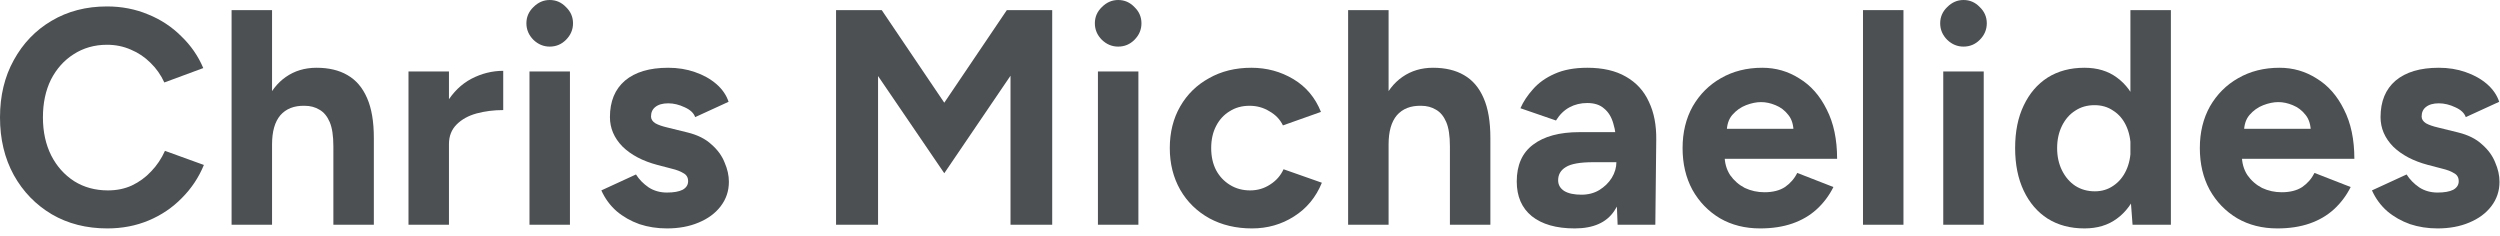
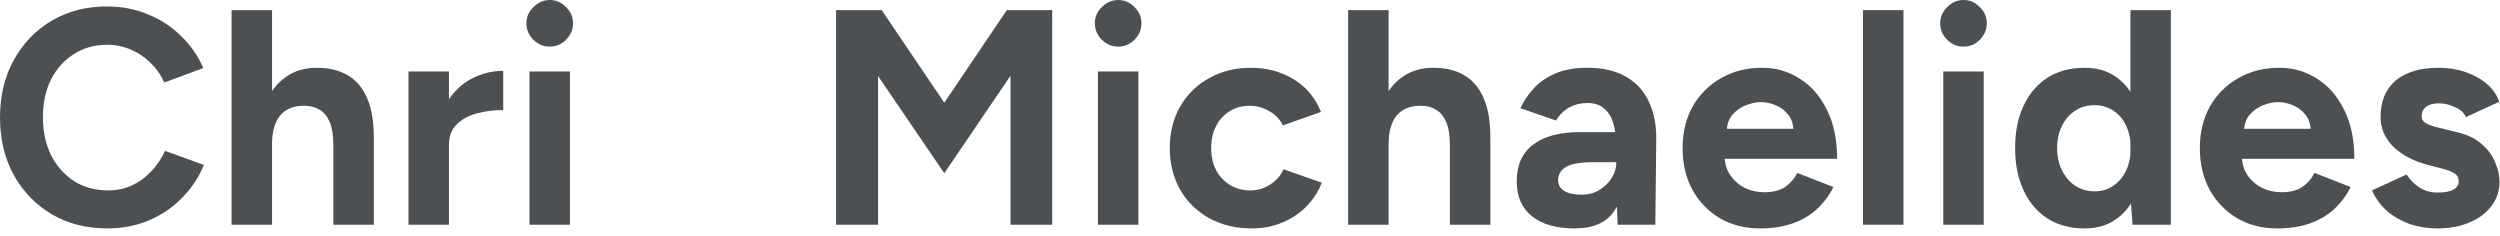
<svg xmlns="http://www.w3.org/2000/svg" fill="none" height="100%" overflow="visible" preserveAspectRatio="none" style="display: block;" viewBox="0 0 212 20" width="100%">
  <g id="Chris Michaelides">
    <path d="M9.1 19.37C7.332 19.37 5.763 18.971 4.394 18.174C3.025 17.359 1.95 16.25 1.17 14.846C0.39 13.425 0 11.795 0 9.958C0 8.121 0.39 6.5 1.17 5.096C1.95 3.675 3.016 2.565 4.368 1.768C5.737 0.953 7.306 0.546 9.074 0.546C10.322 0.546 11.483 0.771 12.558 1.222C13.633 1.655 14.569 2.271 15.366 3.068C16.181 3.848 16.805 4.749 17.238 5.772L13.936 6.994C13.641 6.353 13.251 5.798 12.766 5.33C12.281 4.845 11.726 4.472 11.102 4.212C10.478 3.935 9.802 3.796 9.074 3.796C8.017 3.796 7.072 4.065 6.24 4.602C5.425 5.122 4.784 5.841 4.316 6.76C3.865 7.679 3.64 8.745 3.64 9.958C3.64 11.171 3.874 12.246 4.342 13.182C4.81 14.101 5.46 14.829 6.292 15.366C7.124 15.886 8.077 16.146 9.152 16.146C9.897 16.146 10.573 16.007 11.18 15.73C11.804 15.435 12.35 15.037 12.818 14.534C13.303 14.031 13.693 13.451 13.988 12.792L17.29 13.988C16.857 15.045 16.233 15.981 15.418 16.796C14.621 17.611 13.685 18.243 12.61 18.694C11.535 19.145 10.365 19.37 9.1 19.37Z" fill="#4C5052" />
    <path d="M19.638 19.058V0.858H23.07V19.058H19.638ZM28.27 19.058V12.402H31.702V19.058H28.27ZM28.27 12.402C28.27 11.518 28.166 10.833 27.958 10.348C27.75 9.863 27.464 9.516 27.1 9.308C26.736 9.083 26.311 8.97 25.826 8.97C24.942 8.953 24.257 9.221 23.772 9.776C23.304 10.331 23.07 11.154 23.07 12.246H21.926C21.926 10.859 22.125 9.689 22.524 8.736C22.94 7.765 23.512 7.029 24.24 6.526C24.985 6.006 25.852 5.746 26.84 5.746C27.88 5.746 28.755 5.954 29.466 6.37C30.194 6.786 30.748 7.436 31.13 8.32C31.511 9.187 31.702 10.313 31.702 11.7V12.402H28.27Z" fill="#4C5052" />
    <path d="M37.058 12.22C37.058 10.816 37.327 9.655 37.864 8.736C38.419 7.817 39.121 7.133 39.97 6.682C40.837 6.231 41.738 6.006 42.674 6.006V9.334C41.877 9.334 41.123 9.429 40.412 9.62C39.719 9.811 39.155 10.123 38.722 10.556C38.289 10.989 38.072 11.544 38.072 12.22H37.058ZM34.64 19.058V6.058H38.072V19.058H34.64Z" fill="#4C5052" />
    <path d="M44.9 19.058V6.058H48.331V19.058H44.9ZM46.615 3.952C46.096 3.952 45.636 3.761 45.237 3.38C44.839 2.981 44.639 2.513 44.639 1.976C44.639 1.439 44.839 0.979 45.237 0.598C45.636 0.199 46.096 0 46.615 0C47.153 0 47.612 0.199 47.993 0.598C48.392 0.979 48.592 1.439 48.592 1.976C48.592 2.513 48.392 2.981 47.993 3.38C47.612 3.761 47.153 3.952 46.615 3.952Z" fill="#4C5052" />
-     <path d="M56.558 19.37C55.726 19.37 54.946 19.249 54.218 19.006C53.49 18.746 52.849 18.382 52.294 17.914C51.74 17.429 51.306 16.839 50.994 16.146L53.932 14.794C54.192 15.21 54.548 15.574 54.998 15.886C55.449 16.181 55.969 16.328 56.558 16.328C57.13 16.328 57.572 16.25 57.884 16.094C58.196 15.921 58.352 15.678 58.352 15.366C58.352 15.054 58.222 14.829 57.962 14.69C57.72 14.534 57.382 14.404 56.948 14.3L55.752 13.988C54.504 13.659 53.516 13.139 52.788 12.428C52.078 11.7 51.722 10.868 51.722 9.932C51.722 8.597 52.147 7.566 52.996 6.838C53.863 6.11 55.085 5.746 56.662 5.746C57.477 5.746 58.231 5.867 58.924 6.11C59.635 6.353 60.242 6.691 60.744 7.124C61.247 7.557 61.594 8.06 61.784 8.632L58.95 9.932C58.829 9.585 58.534 9.308 58.066 9.1C57.598 8.875 57.13 8.762 56.662 8.762C56.194 8.762 55.83 8.866 55.57 9.074C55.328 9.265 55.206 9.533 55.206 9.88C55.206 10.105 55.328 10.296 55.57 10.452C55.813 10.591 56.16 10.712 56.61 10.816L58.3 11.232C59.15 11.44 59.826 11.778 60.328 12.246C60.848 12.697 61.221 13.208 61.446 13.78C61.689 14.335 61.81 14.881 61.81 15.418C61.81 16.198 61.576 16.891 61.108 17.498C60.658 18.087 60.034 18.547 59.236 18.876C58.456 19.205 57.564 19.37 56.558 19.37Z" fill="#4C5052" />
    <path d="M70.897 19.058V0.858H74.771L80.075 8.71L85.379 0.858H89.227V19.058H85.691V6.422L80.075 14.69L74.459 6.448V19.058H70.897Z" fill="#4C5052" />
    <path d="M93.104 19.058V6.058H96.536V19.058H93.104ZM94.82 3.952C94.3 3.952 93.841 3.761 93.442 3.38C93.043 2.981 92.844 2.513 92.844 1.976C92.844 1.439 93.043 0.979 93.442 0.598C93.841 0.199 94.3 0 94.82 0C95.357 0 95.817 0.199 96.198 0.598C96.597 0.979 96.796 1.439 96.796 1.976C96.796 2.513 96.597 2.981 96.198 3.38C95.817 3.761 95.357 3.952 94.82 3.952Z" fill="#4C5052" />
    <path d="M106.167 19.37C104.815 19.37 103.61 19.084 102.553 18.512C101.495 17.923 100.672 17.117 100.083 16.094C99.493 15.054 99.198 13.875 99.198 12.558C99.198 11.223 99.493 10.045 100.083 9.022C100.672 7.999 101.487 7.202 102.527 6.63C103.567 6.041 104.763 5.746 106.115 5.746C107.415 5.746 108.602 6.067 109.677 6.708C110.751 7.349 111.531 8.277 112.017 9.49L108.793 10.634C108.55 10.131 108.169 9.733 107.649 9.438C107.146 9.126 106.583 8.97 105.959 8.97C105.317 8.97 104.754 9.126 104.269 9.438C103.783 9.733 103.402 10.149 103.125 10.686C102.847 11.223 102.709 11.847 102.709 12.558C102.709 13.269 102.847 13.893 103.125 14.43C103.402 14.95 103.792 15.366 104.295 15.678C104.797 15.99 105.369 16.146 106.011 16.146C106.635 16.146 107.198 15.981 107.701 15.652C108.221 15.323 108.602 14.889 108.845 14.352L112.095 15.496C111.592 16.727 110.803 17.68 109.729 18.356C108.671 19.032 107.484 19.37 106.167 19.37Z" fill="#4C5052" />
    <path d="M114.32 19.058V0.858H117.752V19.058H114.32ZM122.952 19.058V12.402H126.384V19.058H122.952ZM122.952 12.402C122.952 11.518 122.848 10.833 122.64 10.348C122.432 9.863 122.146 9.516 121.782 9.308C121.418 9.083 120.993 8.97 120.508 8.97C119.624 8.953 118.939 9.221 118.454 9.776C117.986 10.331 117.752 11.154 117.752 12.246H116.608C116.608 10.859 116.807 9.689 117.206 8.736C117.622 7.765 118.194 7.029 118.922 6.526C119.667 6.006 120.534 5.746 121.522 5.746C122.562 5.746 123.437 5.954 124.148 6.37C124.876 6.786 125.431 7.436 125.812 8.32C126.193 9.187 126.384 10.313 126.384 11.7V12.402H122.952Z" fill="#4C5052" />
    <path d="M137.174 19.058L137.07 16.432V12.48C137.07 11.7 136.983 11.033 136.81 10.478C136.654 9.923 136.394 9.499 136.03 9.204C135.683 8.892 135.207 8.736 134.6 8.736C134.045 8.736 133.543 8.857 133.092 9.1C132.641 9.343 132.26 9.715 131.948 10.218L128.932 9.178C129.175 8.623 129.53 8.086 129.998 7.566C130.466 7.029 131.073 6.595 131.818 6.266C132.581 5.919 133.508 5.746 134.6 5.746C135.917 5.746 137.009 5.997 137.876 6.5C138.76 7.003 139.41 7.713 139.826 8.632C140.259 9.533 140.467 10.608 140.45 11.856L140.372 19.058H137.174ZM133.534 19.37C131.974 19.37 130.761 19.023 129.894 18.33C129.045 17.637 128.62 16.657 128.62 15.392C128.62 14.005 129.079 12.965 129.998 12.272C130.934 11.561 132.243 11.206 133.924 11.206H137.226V13.754H135.12C133.993 13.754 133.213 13.893 132.78 14.17C132.347 14.43 132.13 14.803 132.13 15.288C132.13 15.669 132.303 15.973 132.65 16.198C132.997 16.406 133.482 16.51 134.106 16.51C134.678 16.51 135.181 16.38 135.614 16.12C136.065 15.843 136.42 15.496 136.68 15.08C136.94 14.647 137.07 14.205 137.07 13.754H137.902C137.902 15.522 137.564 16.9 136.888 17.888C136.229 18.876 135.111 19.37 133.534 19.37Z" fill="#4C5052" />
    <path d="M149.261 19.37C147.979 19.37 146.843 19.084 145.855 18.512C144.867 17.923 144.087 17.117 143.515 16.094C142.961 15.071 142.683 13.893 142.683 12.558C142.683 11.223 142.969 10.045 143.541 9.022C144.131 7.999 144.928 7.202 145.933 6.63C146.956 6.041 148.126 5.746 149.443 5.746C150.587 5.746 151.636 6.049 152.589 6.656C153.56 7.245 154.331 8.121 154.903 9.282C155.493 10.426 155.787 11.821 155.787 13.468H145.933L146.245 13.156C146.245 13.797 146.401 14.361 146.713 14.846C147.043 15.314 147.459 15.678 147.961 15.938C148.481 16.181 149.036 16.302 149.625 16.302C150.336 16.302 150.917 16.155 151.367 15.86C151.818 15.548 152.165 15.149 152.407 14.664L155.475 15.86C155.111 16.588 154.635 17.221 154.045 17.758C153.473 18.278 152.789 18.677 151.991 18.954C151.194 19.231 150.284 19.37 149.261 19.37ZM146.427 11.232L146.115 10.92H152.381L152.095 11.232C152.095 10.608 151.948 10.114 151.653 9.75C151.359 9.369 150.995 9.091 150.561 8.918C150.145 8.745 149.738 8.658 149.339 8.658C148.941 8.658 148.516 8.745 148.065 8.918C147.615 9.091 147.225 9.369 146.895 9.75C146.583 10.114 146.427 10.608 146.427 11.232Z" fill="#4C5052" />
    <path d="M157.982 19.058V0.858H161.414V19.058H157.982Z" fill="#4C5052" />
    <path d="M164.788 19.058V6.058H168.22V19.058H164.788ZM166.504 3.952C165.984 3.952 165.525 3.761 165.126 3.38C164.728 2.981 164.528 2.513 164.528 1.976C164.528 1.439 164.728 0.979 165.126 0.598C165.525 0.199 165.984 0 166.504 0C167.042 0 167.501 0.199 167.882 0.598C168.281 0.979 168.48 1.439 168.48 1.976C168.48 2.513 168.281 2.981 167.882 3.38C167.501 3.761 167.042 3.952 166.504 3.952Z" fill="#4C5052" />
    <path d="M180.841 19.058L180.659 16.64V0.858H184.091V19.058H180.841ZM176.759 19.37C175.563 19.37 174.523 19.093 173.639 18.538C172.772 17.983 172.096 17.195 171.611 16.172C171.126 15.149 170.883 13.945 170.883 12.558C170.883 11.154 171.126 9.949 171.611 8.944C172.096 7.921 172.772 7.133 173.639 6.578C174.523 6.023 175.563 5.746 176.759 5.746C177.851 5.746 178.77 6.023 179.515 6.578C180.278 7.133 180.858 7.921 181.257 8.944C181.656 9.949 181.855 11.154 181.855 12.558C181.855 13.945 181.656 15.149 181.257 16.172C180.858 17.195 180.278 17.983 179.515 18.538C178.77 19.093 177.851 19.37 176.759 19.37ZM177.643 16.224C178.232 16.224 178.752 16.068 179.203 15.756C179.671 15.444 180.035 15.011 180.295 14.456C180.555 13.901 180.685 13.269 180.685 12.558C180.685 11.847 180.555 11.215 180.295 10.66C180.035 10.105 179.671 9.681 179.203 9.386C178.752 9.074 178.224 8.918 177.617 8.918C176.993 8.918 176.447 9.074 175.979 9.386C175.511 9.681 175.138 10.105 174.861 10.66C174.584 11.215 174.445 11.847 174.445 12.558C174.445 13.269 174.584 13.901 174.861 14.456C175.138 15.011 175.511 15.444 175.979 15.756C176.464 16.068 177.019 16.224 177.643 16.224Z" fill="#4C5052" />
    <path d="M193.124 19.37C191.841 19.37 190.706 19.084 189.718 18.512C188.73 17.923 187.95 17.117 187.378 16.094C186.823 15.071 186.546 13.893 186.546 12.558C186.546 11.223 186.832 10.045 187.404 9.022C187.993 7.999 188.79 7.202 189.796 6.63C190.818 6.041 191.988 5.746 193.306 5.746C194.45 5.746 195.498 6.049 196.452 6.656C197.422 7.245 198.194 8.121 198.766 9.282C199.355 10.426 199.65 11.821 199.65 13.468H189.796L190.108 13.156C190.108 13.797 190.264 14.361 190.576 14.846C190.905 15.314 191.321 15.678 191.824 15.938C192.344 16.181 192.898 16.302 193.488 16.302C194.198 16.302 194.779 16.155 195.23 15.86C195.68 15.548 196.027 15.149 196.27 14.664L199.338 15.86C198.974 16.588 198.497 17.221 197.908 17.758C197.336 18.278 196.651 18.677 195.854 18.954C195.056 19.231 194.146 19.37 193.124 19.37ZM190.29 11.232L189.978 10.92H196.244L195.958 11.232C195.958 10.608 195.81 10.114 195.516 9.75C195.221 9.369 194.857 9.091 194.424 8.918C194.008 8.745 193.6 8.658 193.202 8.658C192.803 8.658 192.378 8.745 191.928 8.918C191.477 9.091 191.087 9.369 190.758 9.75C190.446 10.114 190.29 10.608 190.29 11.232Z" fill="#4C5052" />
    <path d="M206.706 19.37C205.874 19.37 205.094 19.249 204.366 19.006C203.638 18.746 202.997 18.382 202.442 17.914C201.888 17.429 201.454 16.839 201.142 16.146L204.08 14.794C204.34 15.21 204.696 15.574 205.146 15.886C205.597 16.181 206.117 16.328 206.706 16.328C207.278 16.328 207.72 16.25 208.032 16.094C208.344 15.921 208.5 15.678 208.5 15.366C208.5 15.054 208.37 14.829 208.11 14.69C207.868 14.534 207.53 14.404 207.096 14.3L205.9 13.988C204.652 13.659 203.664 13.139 202.936 12.428C202.226 11.7 201.87 10.868 201.87 9.932C201.87 8.597 202.295 7.566 203.144 6.838C204.011 6.11 205.233 5.746 206.81 5.746C207.625 5.746 208.379 5.867 209.072 6.11C209.783 6.353 210.39 6.691 210.892 7.124C211.395 7.557 211.742 8.06 211.932 8.632L209.098 9.932C208.977 9.585 208.682 9.308 208.214 9.1C207.746 8.875 207.278 8.762 206.81 8.762C206.342 8.762 205.978 8.866 205.718 9.074C205.476 9.265 205.354 9.533 205.354 9.88C205.354 10.105 205.476 10.296 205.718 10.452C205.961 10.591 206.308 10.712 206.758 10.816L208.448 11.232C209.298 11.44 209.974 11.778 210.476 12.246C210.996 12.697 211.369 13.208 211.594 13.78C211.837 14.335 211.958 14.881 211.958 15.418C211.958 16.198 211.724 16.891 211.256 17.498C210.806 18.087 210.182 18.547 209.384 18.876C208.604 19.205 207.712 19.37 206.706 19.37Z" fill="#4C5052" />
  </g>
</svg>